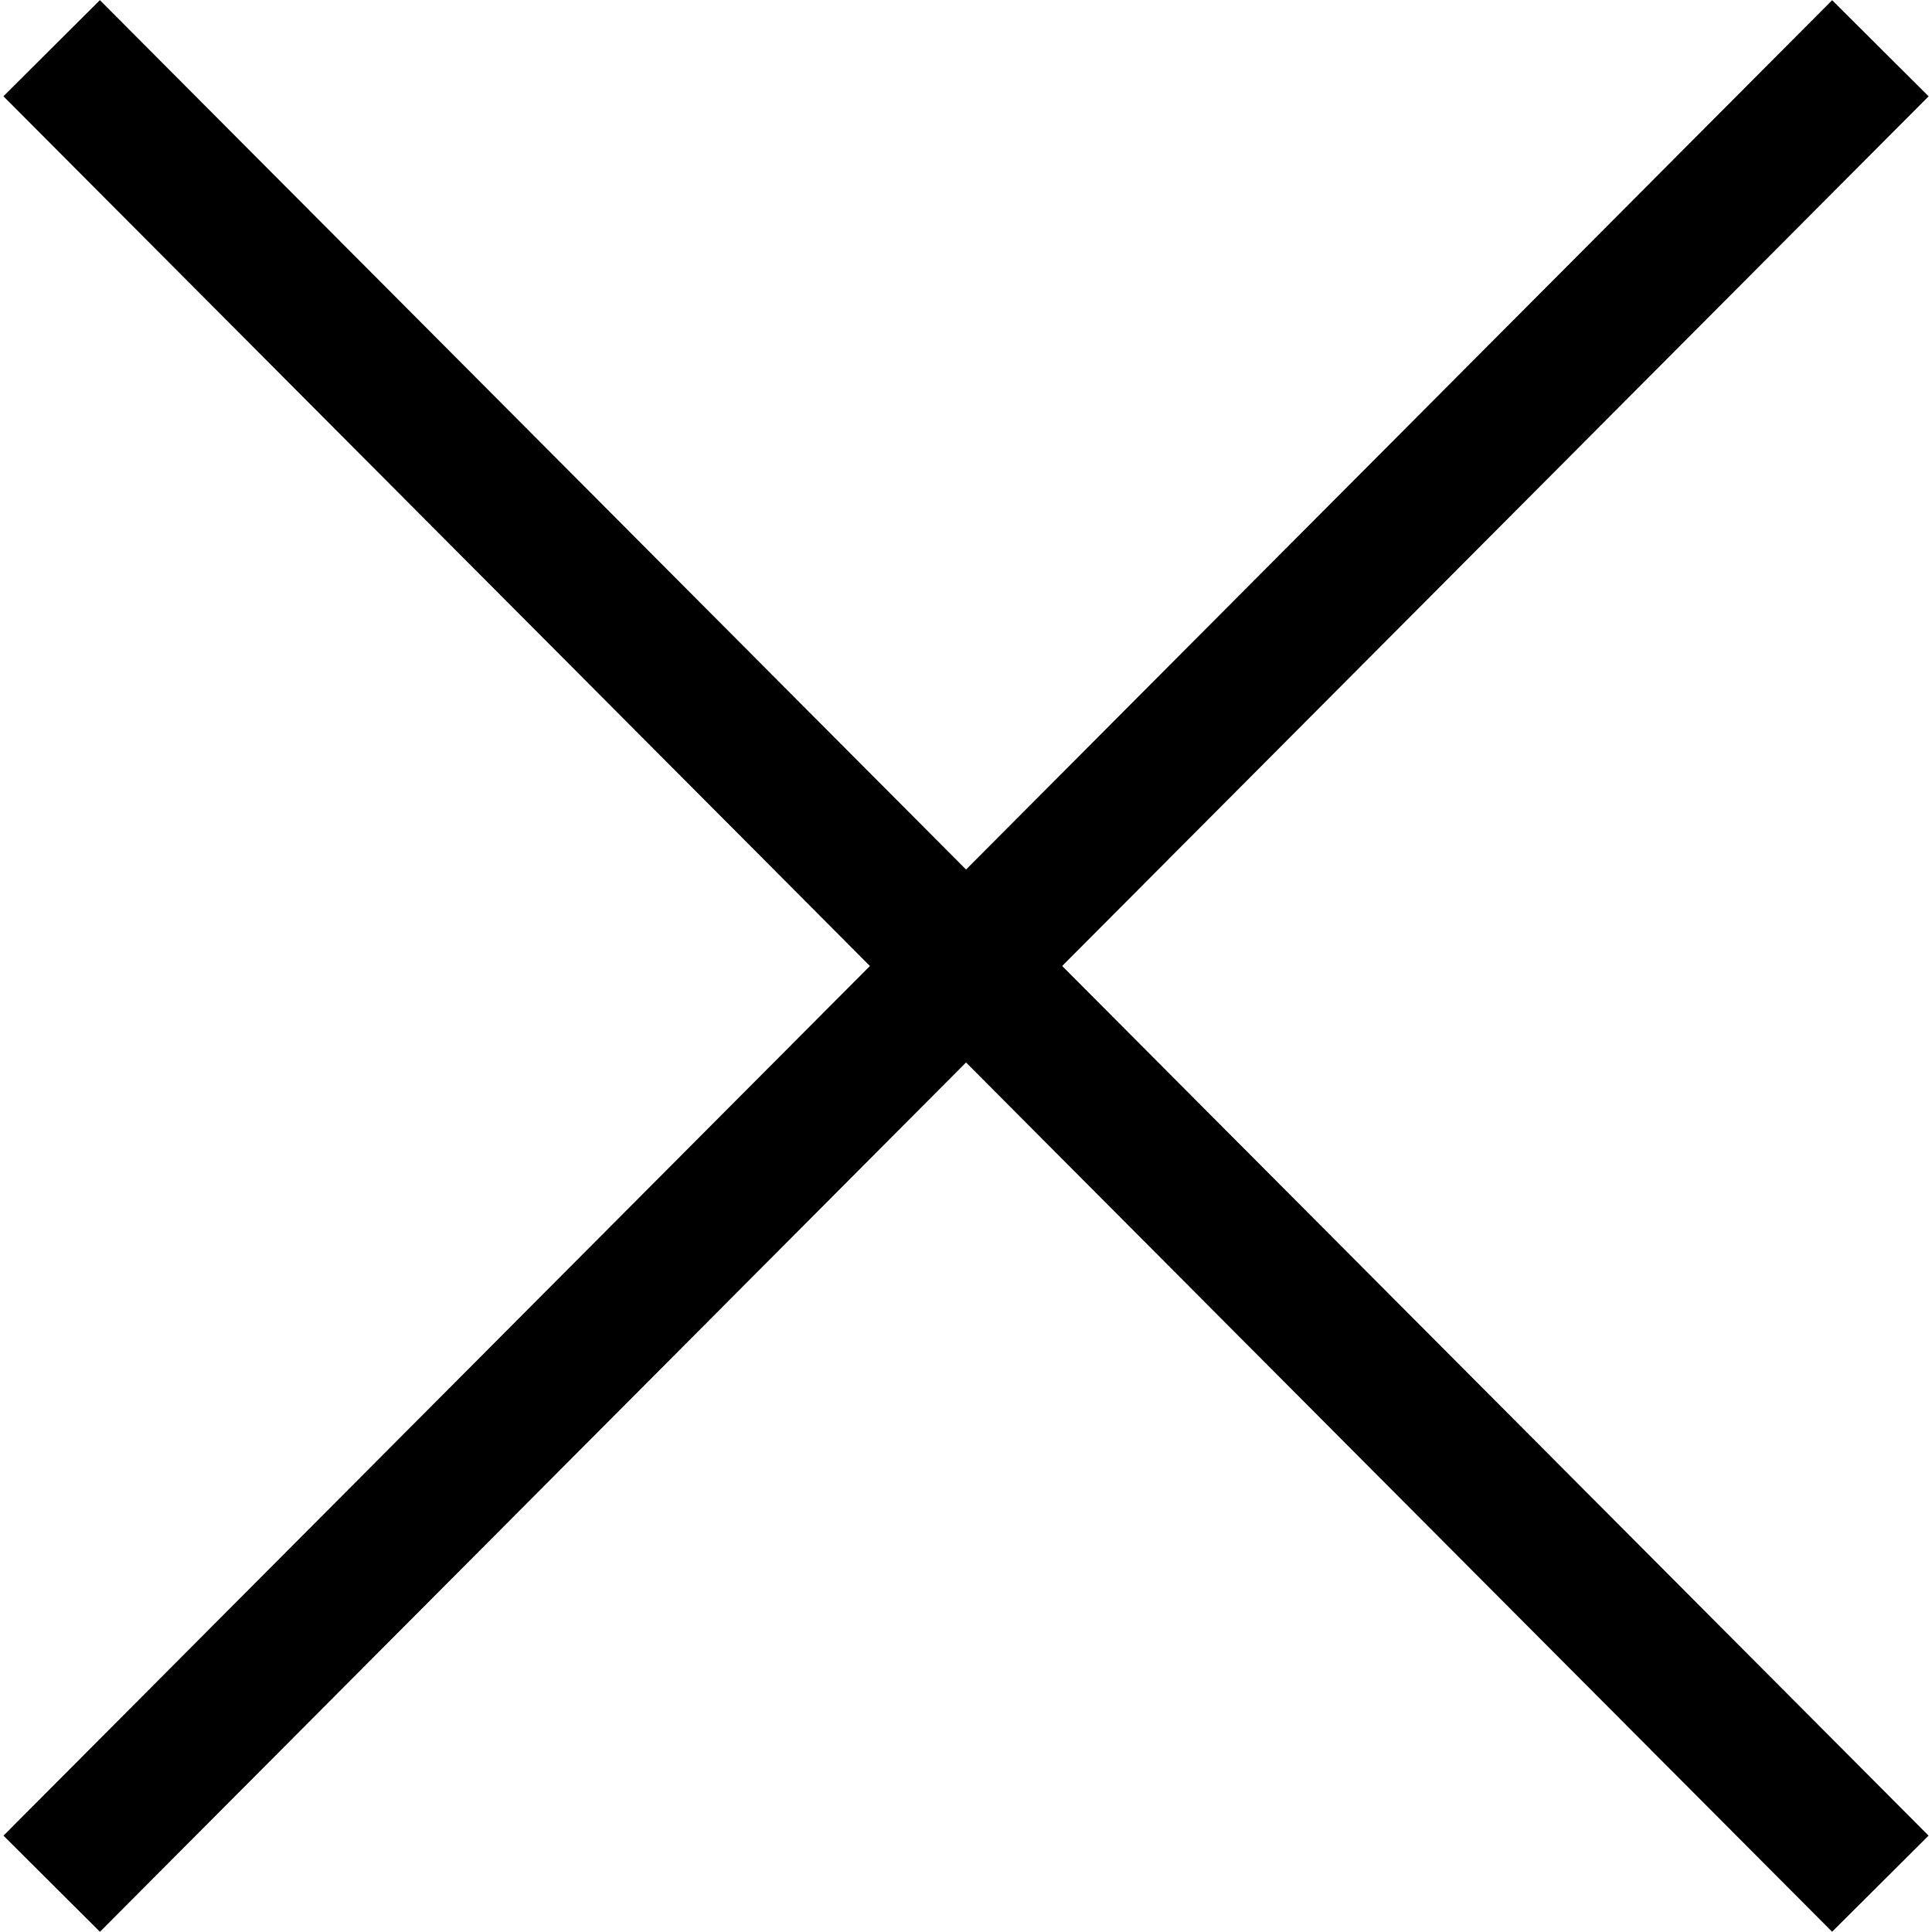
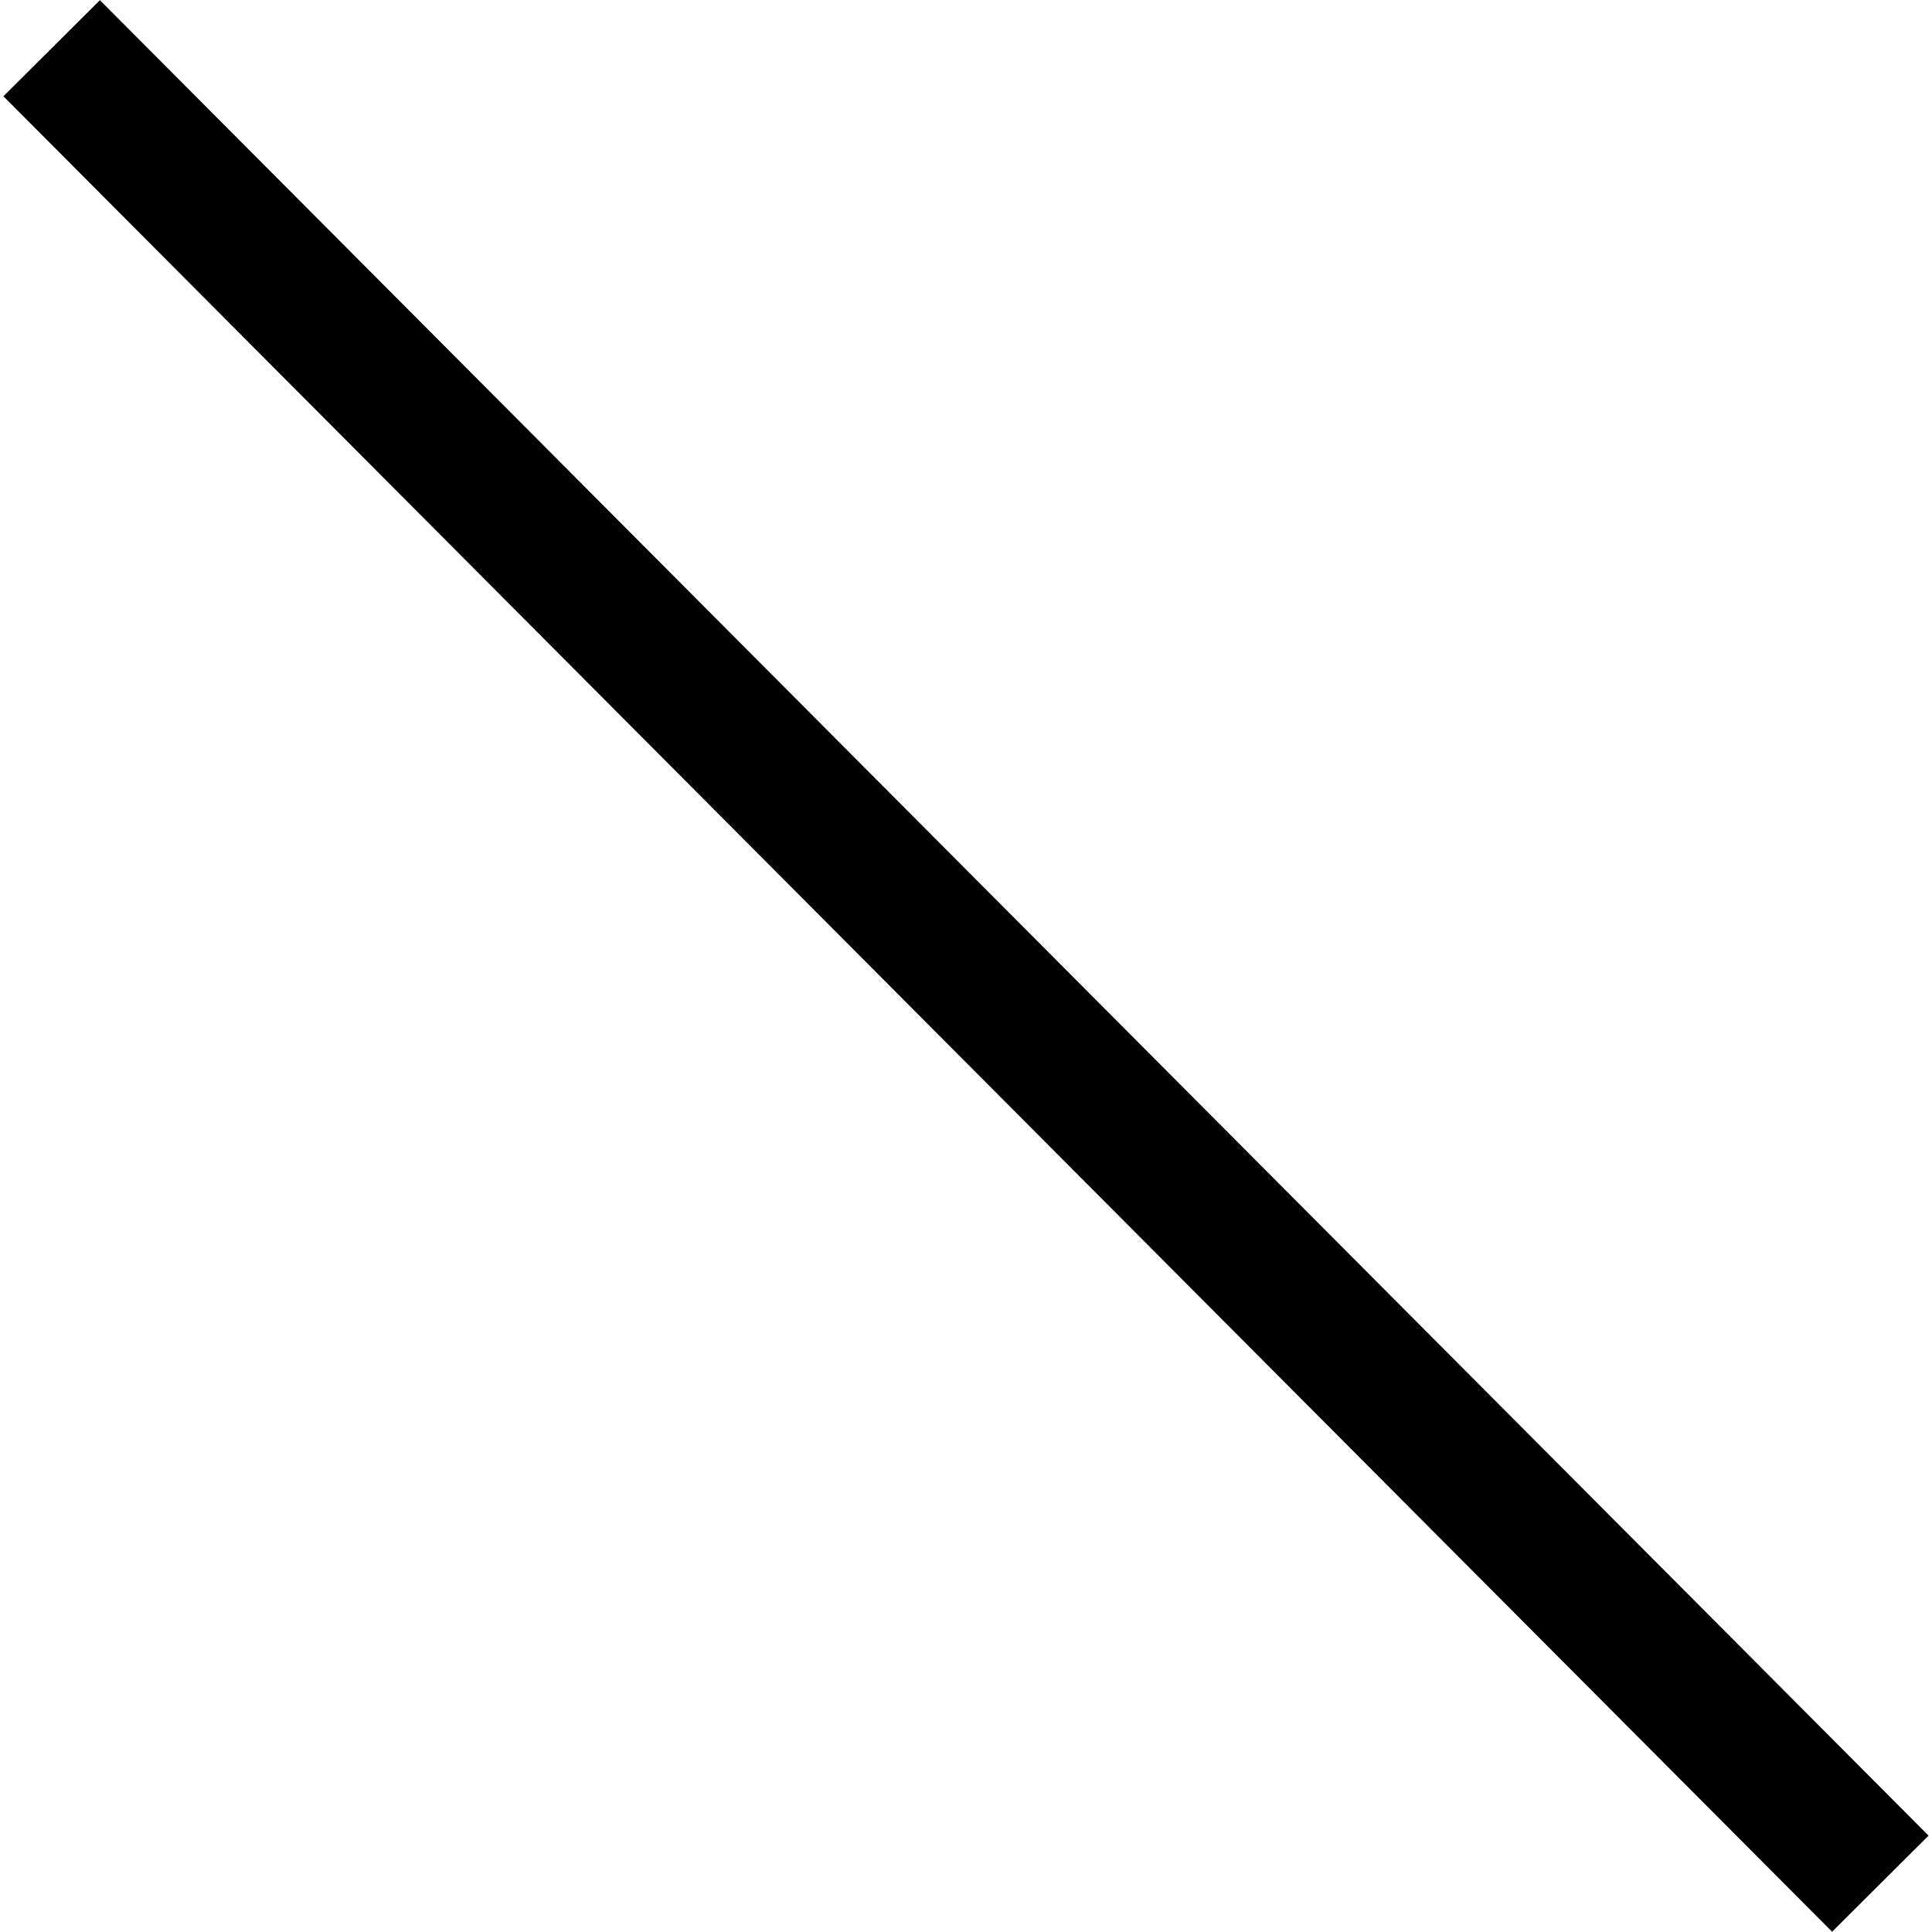
<svg xmlns="http://www.w3.org/2000/svg" width="21.28" height="21.279" viewBox="0 0 21.28 21.279">
  <g id="Grupo_974" data-name="Grupo 974" transform="translate(-330.437 -27.199)">
    <path id="Trazado_355" data-name="Trazado 355" d="M0,0,28.538.053" transform="translate(331.006 27.73) rotate(45)" fill="none" stroke="#000" stroke-width="1.5" />
-     <path id="Trazado_446" data-name="Trazado 446" d="M0,.053,28.538,0" transform="translate(351.186 27.768) rotate(135)" fill="none" stroke="#000" stroke-width="1.5" />
  </g>
</svg>